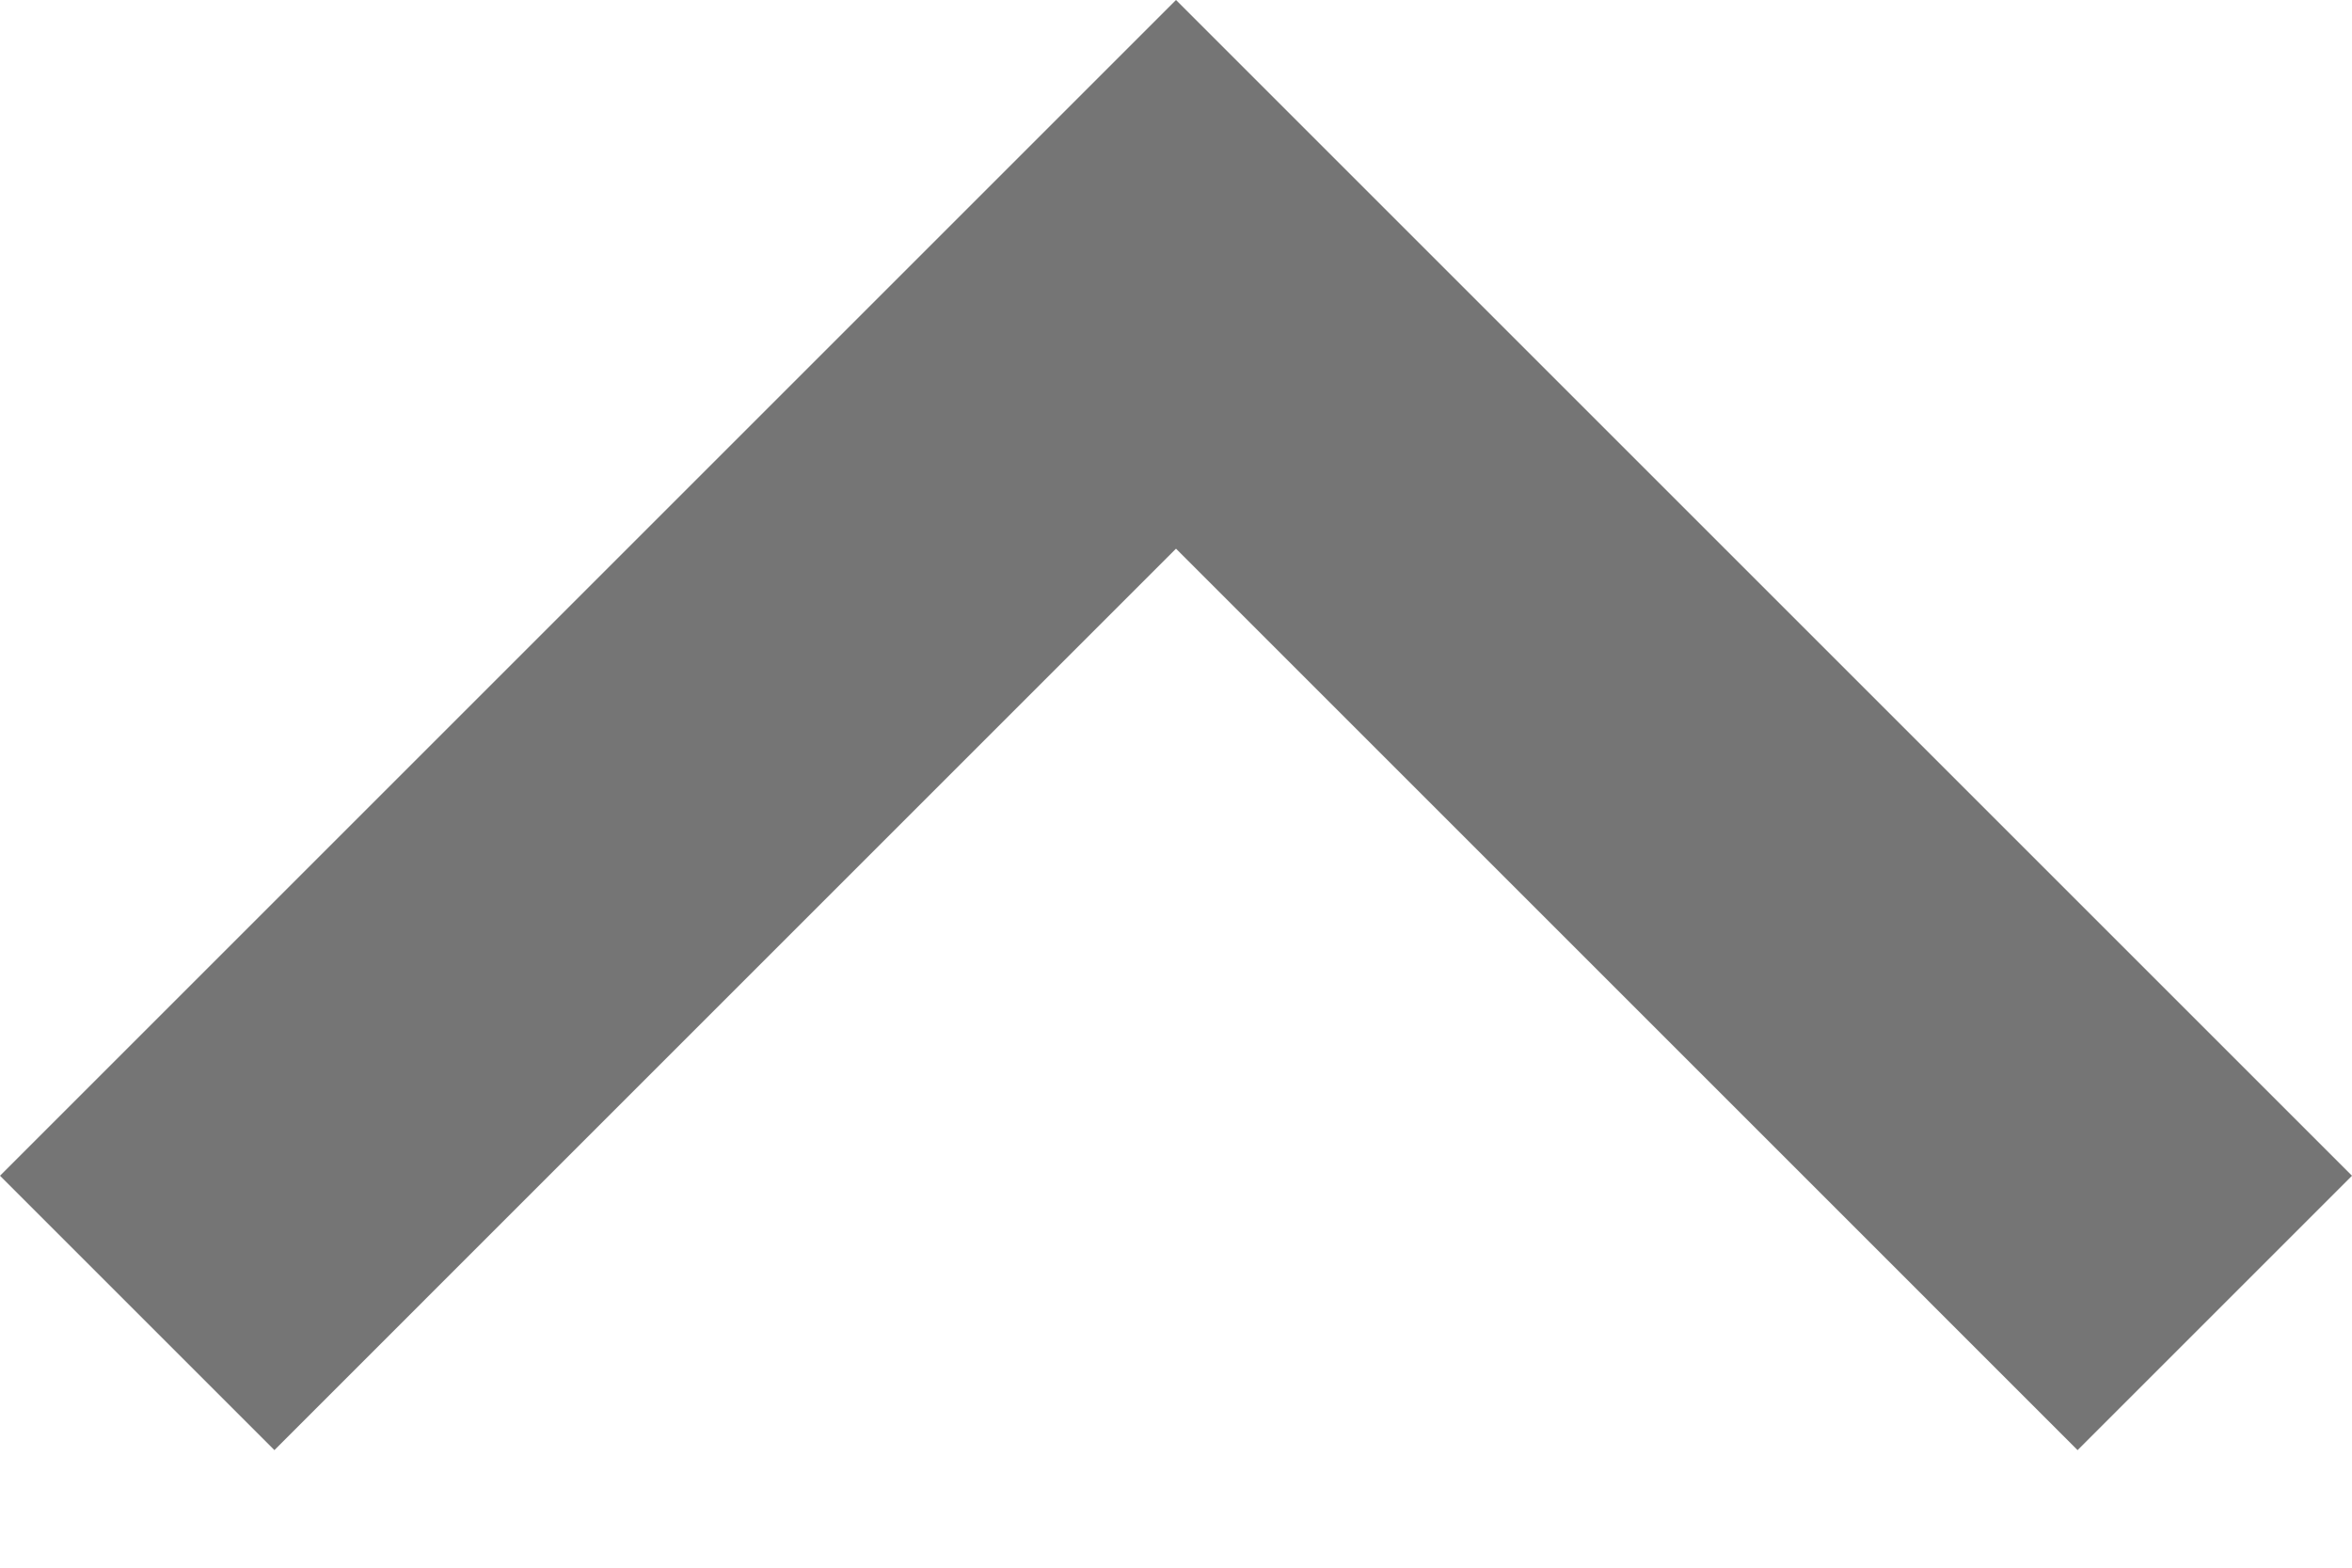
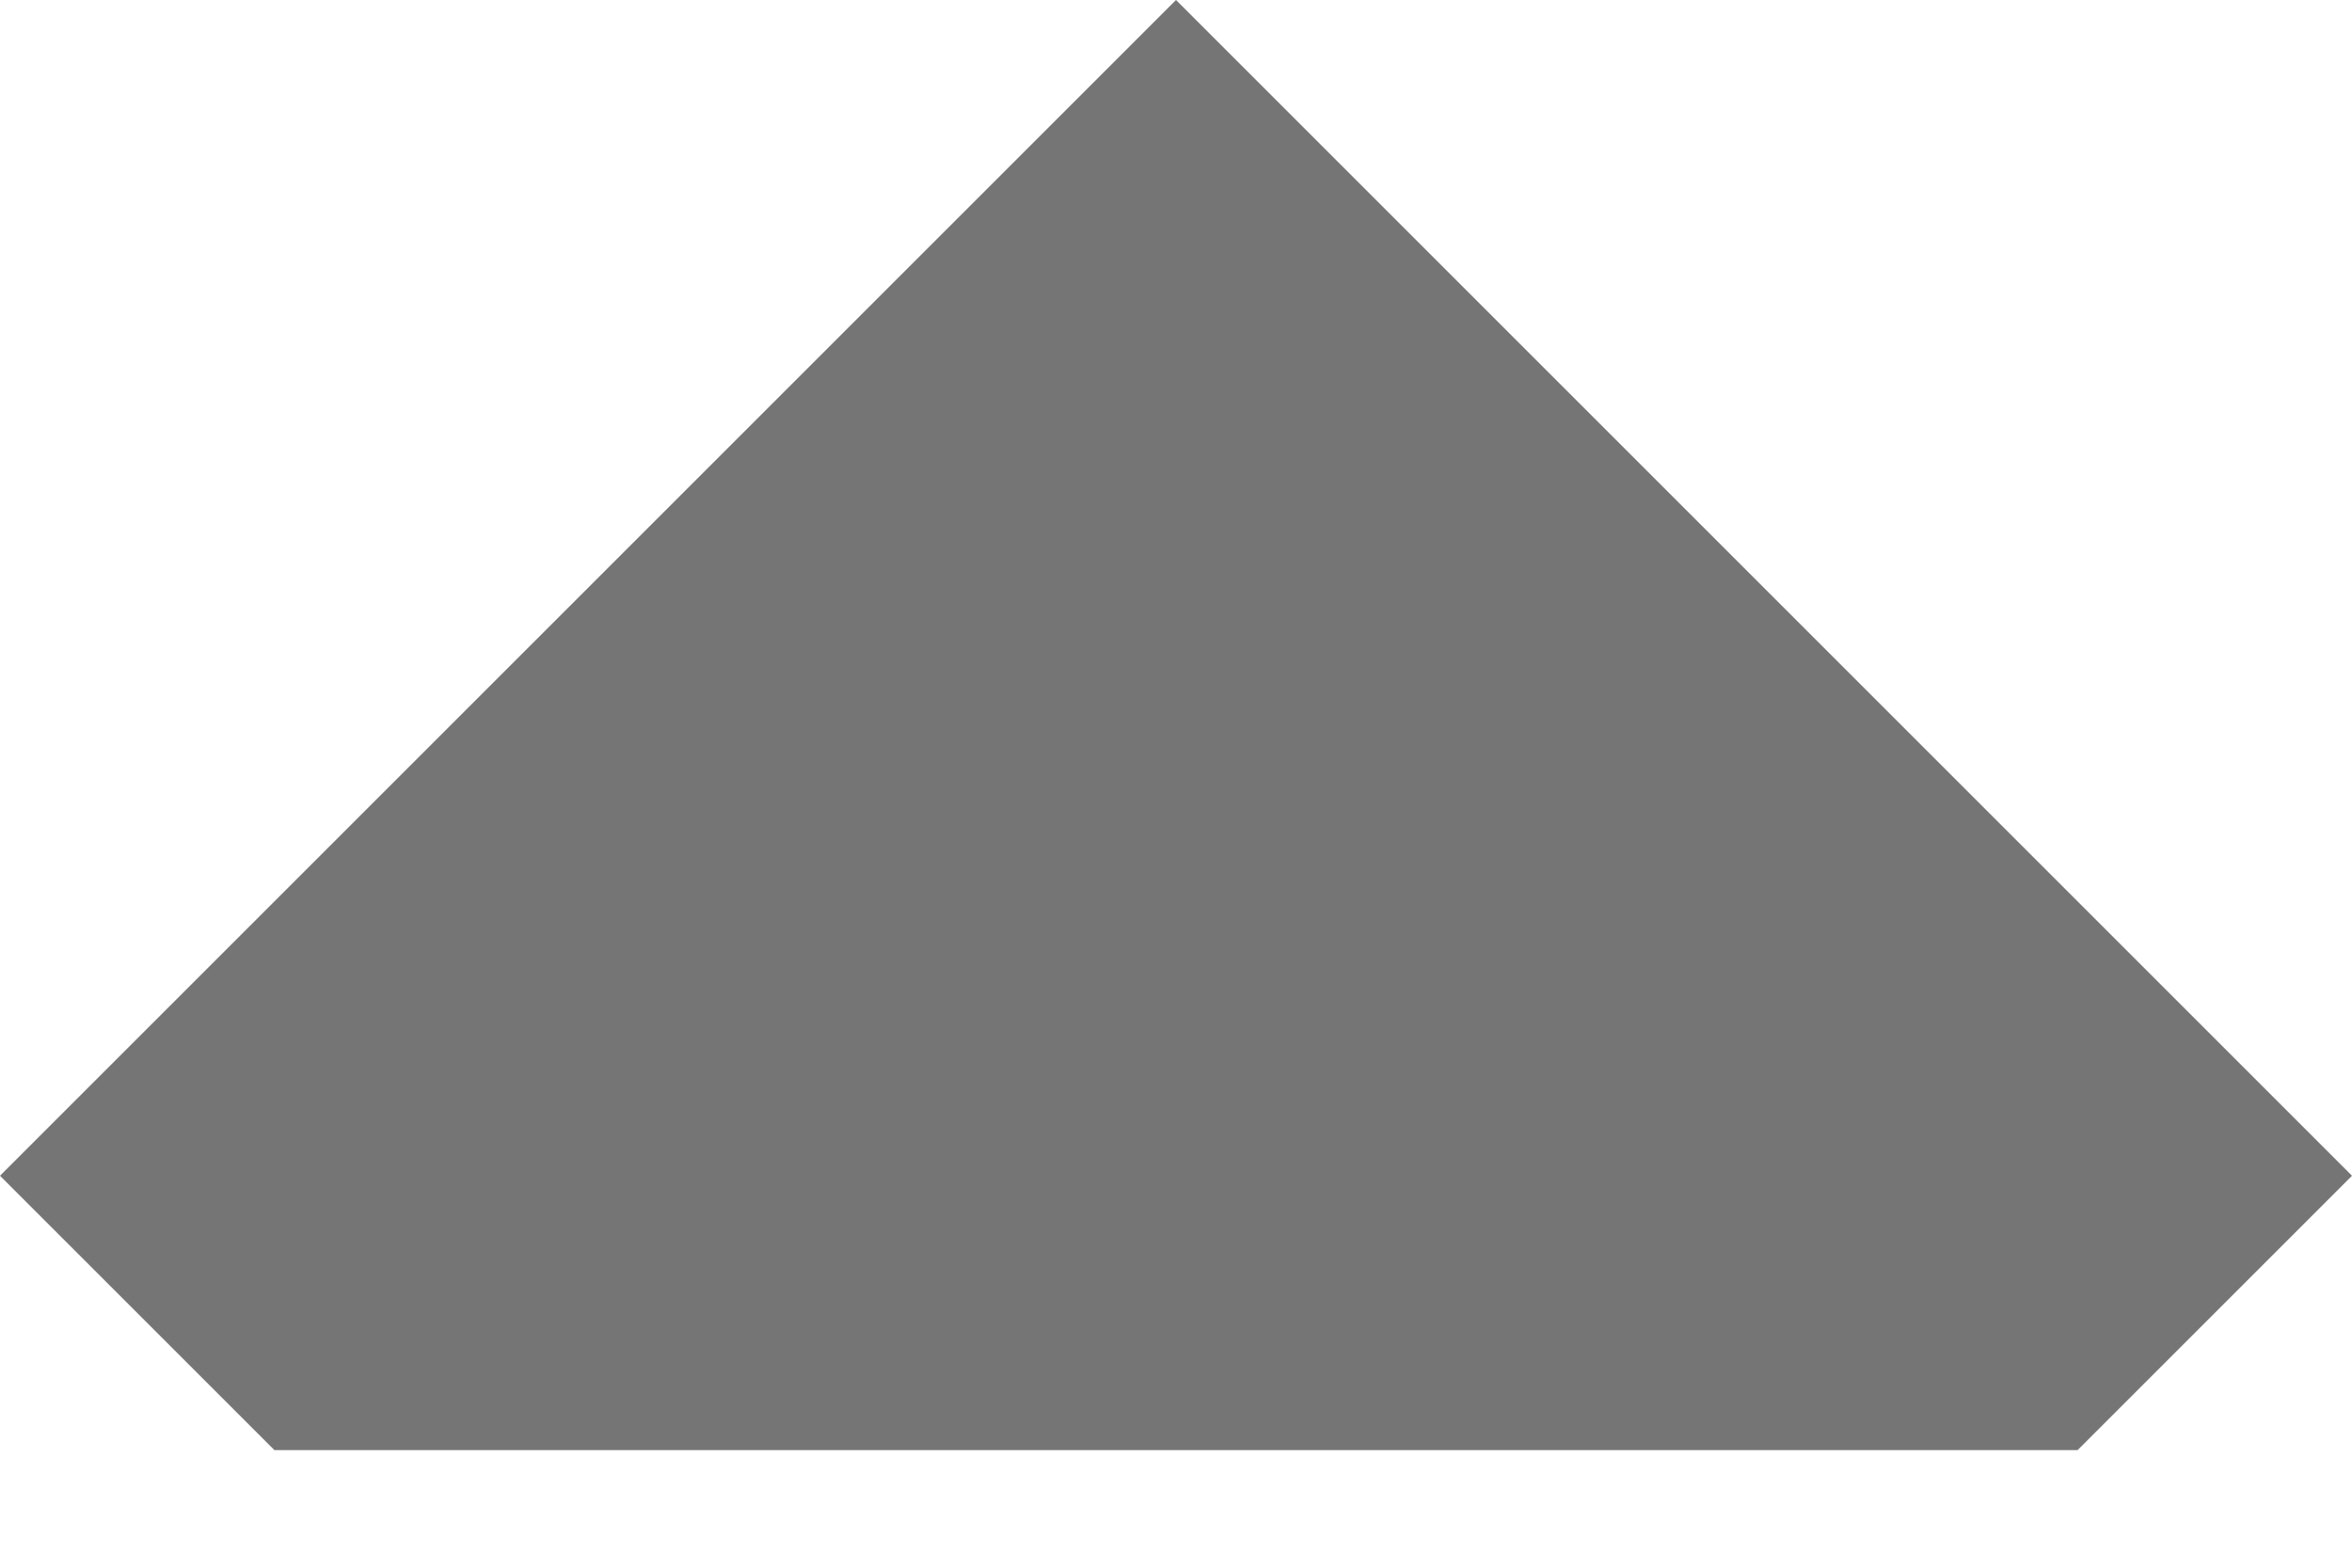
<svg xmlns="http://www.w3.org/2000/svg" width="12" height="8" viewBox="0 0 12 8" fill="none">
-   <path opacity="0.54" fill-rule="evenodd" clip-rule="evenodd" d="M6 0L0 6L1.4 7.4L6 2.8L10.6 7.4L12 6L6 0Z" fill="black" />
+   <path opacity="0.54" fill-rule="evenodd" clip-rule="evenodd" d="M6 0L0 6L1.4 7.4L10.6 7.4L12 6L6 0Z" fill="black" />
</svg>